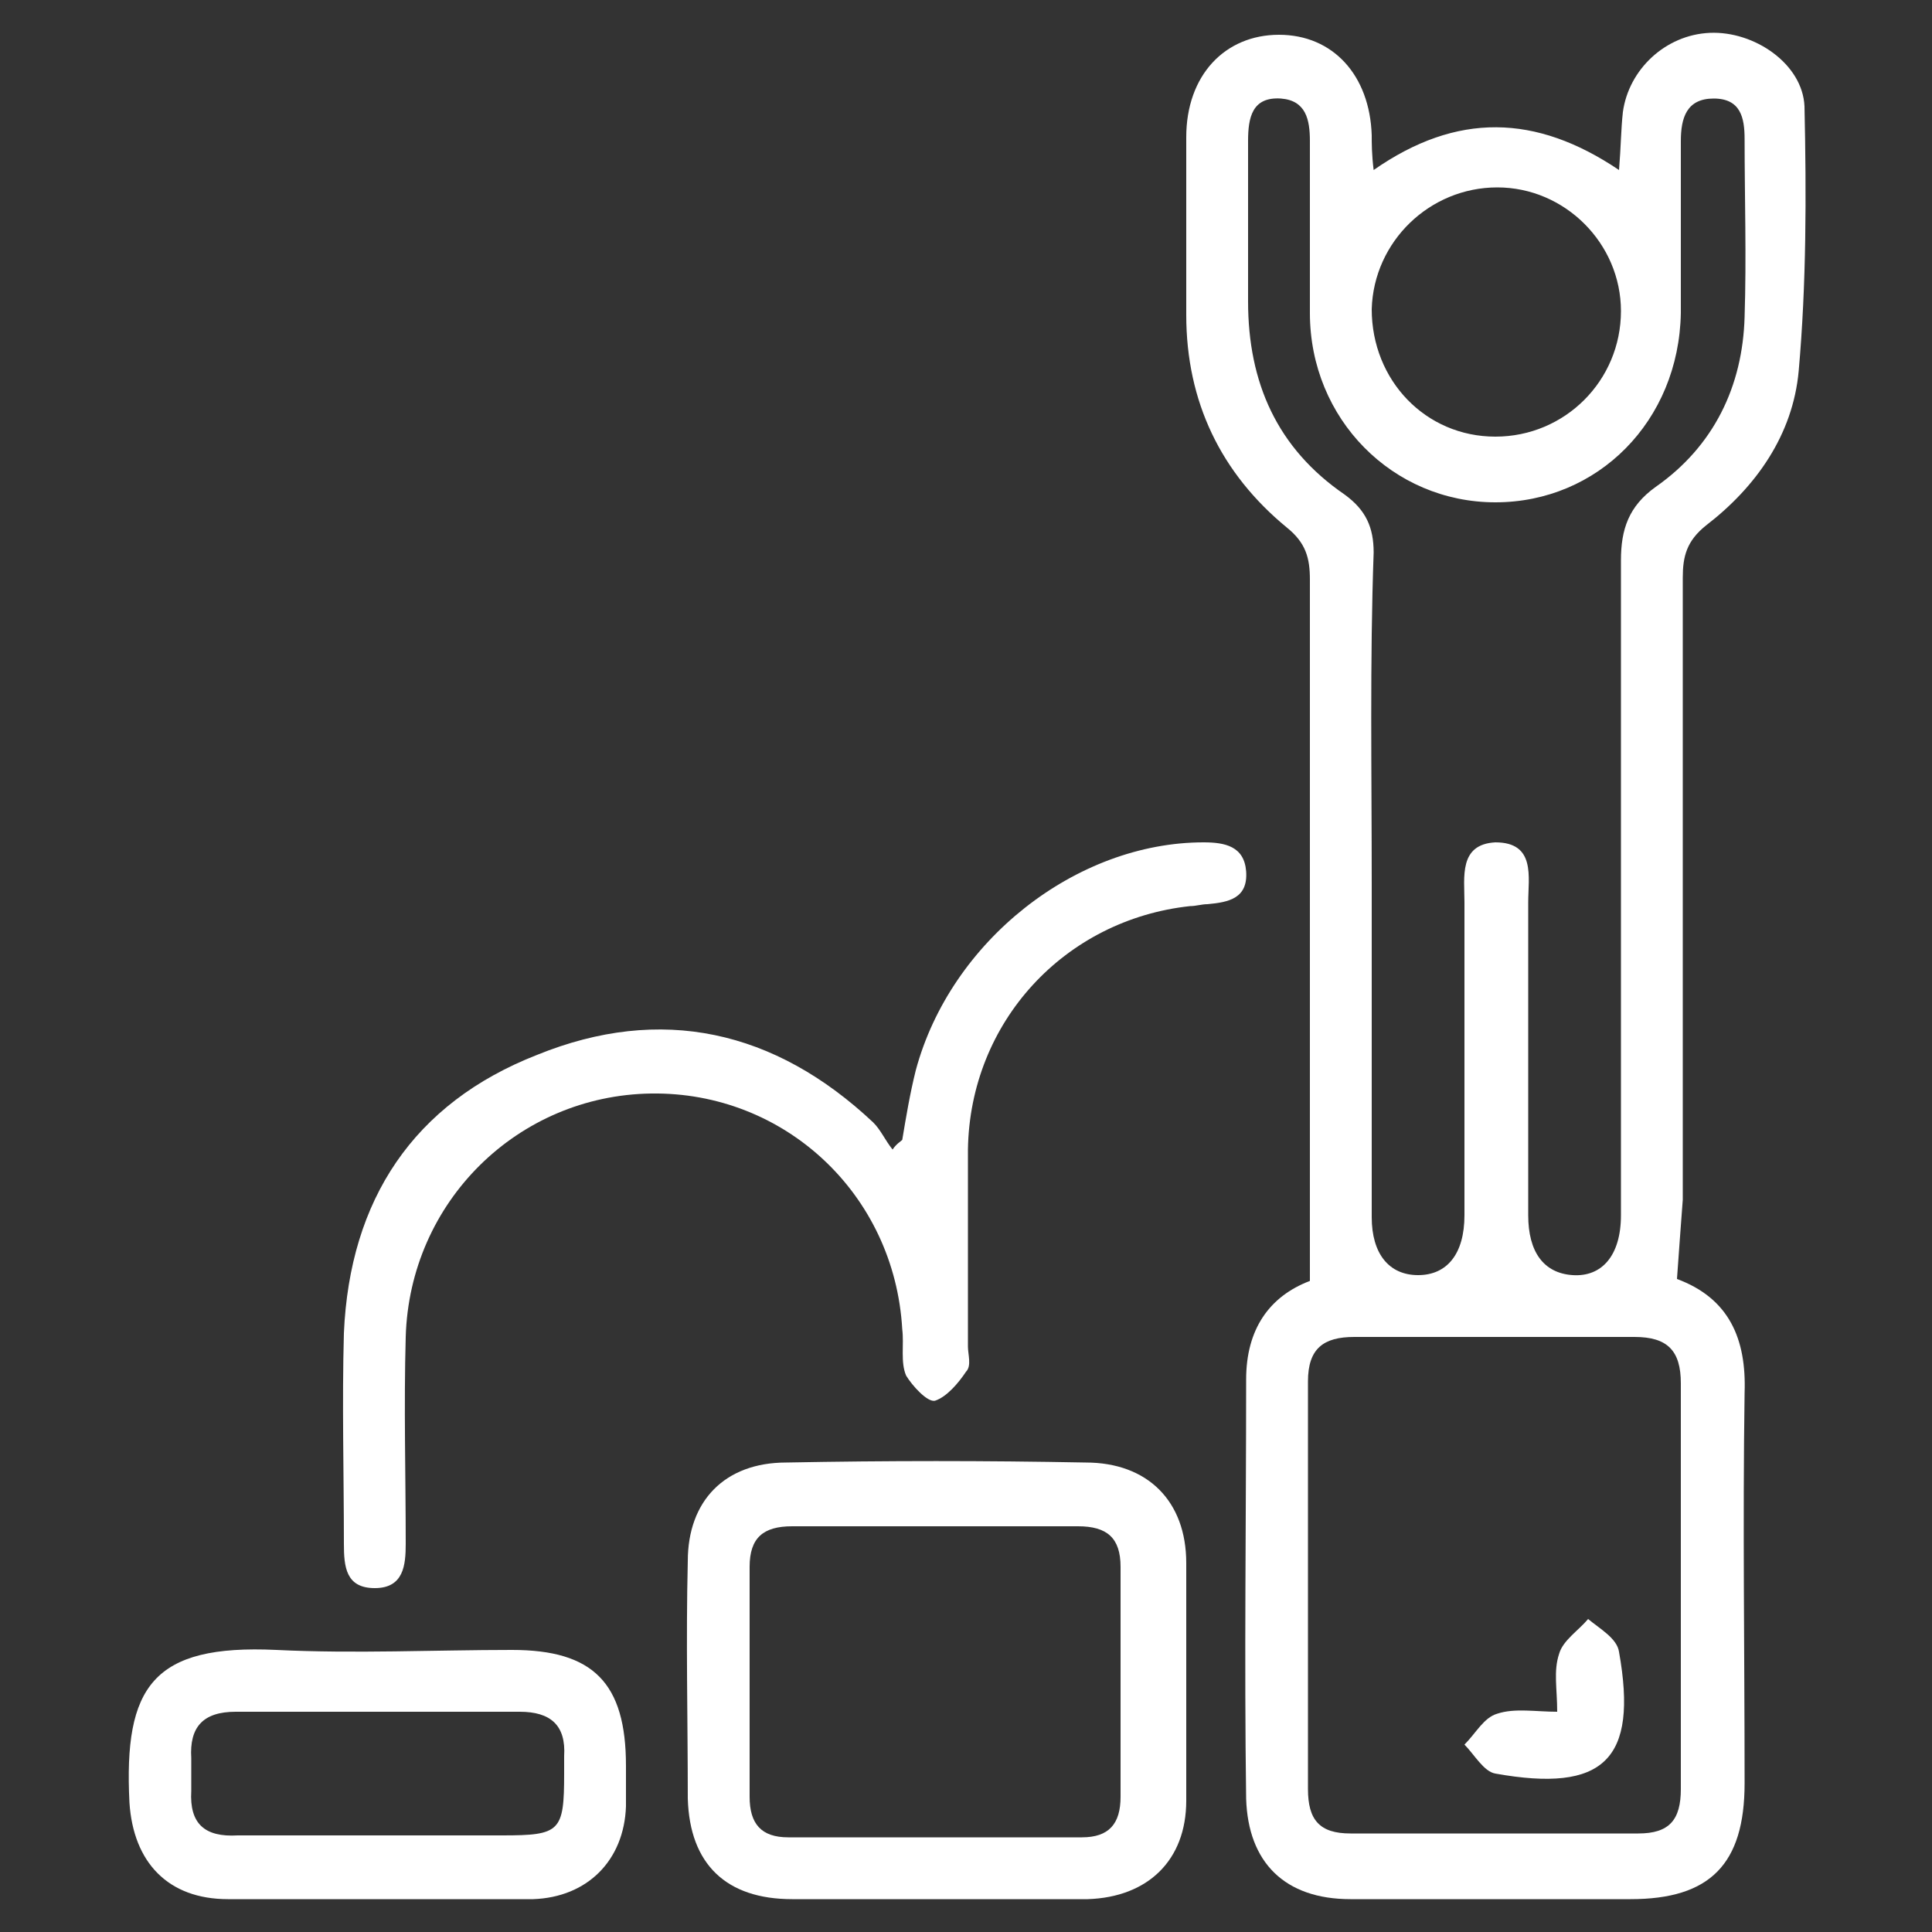
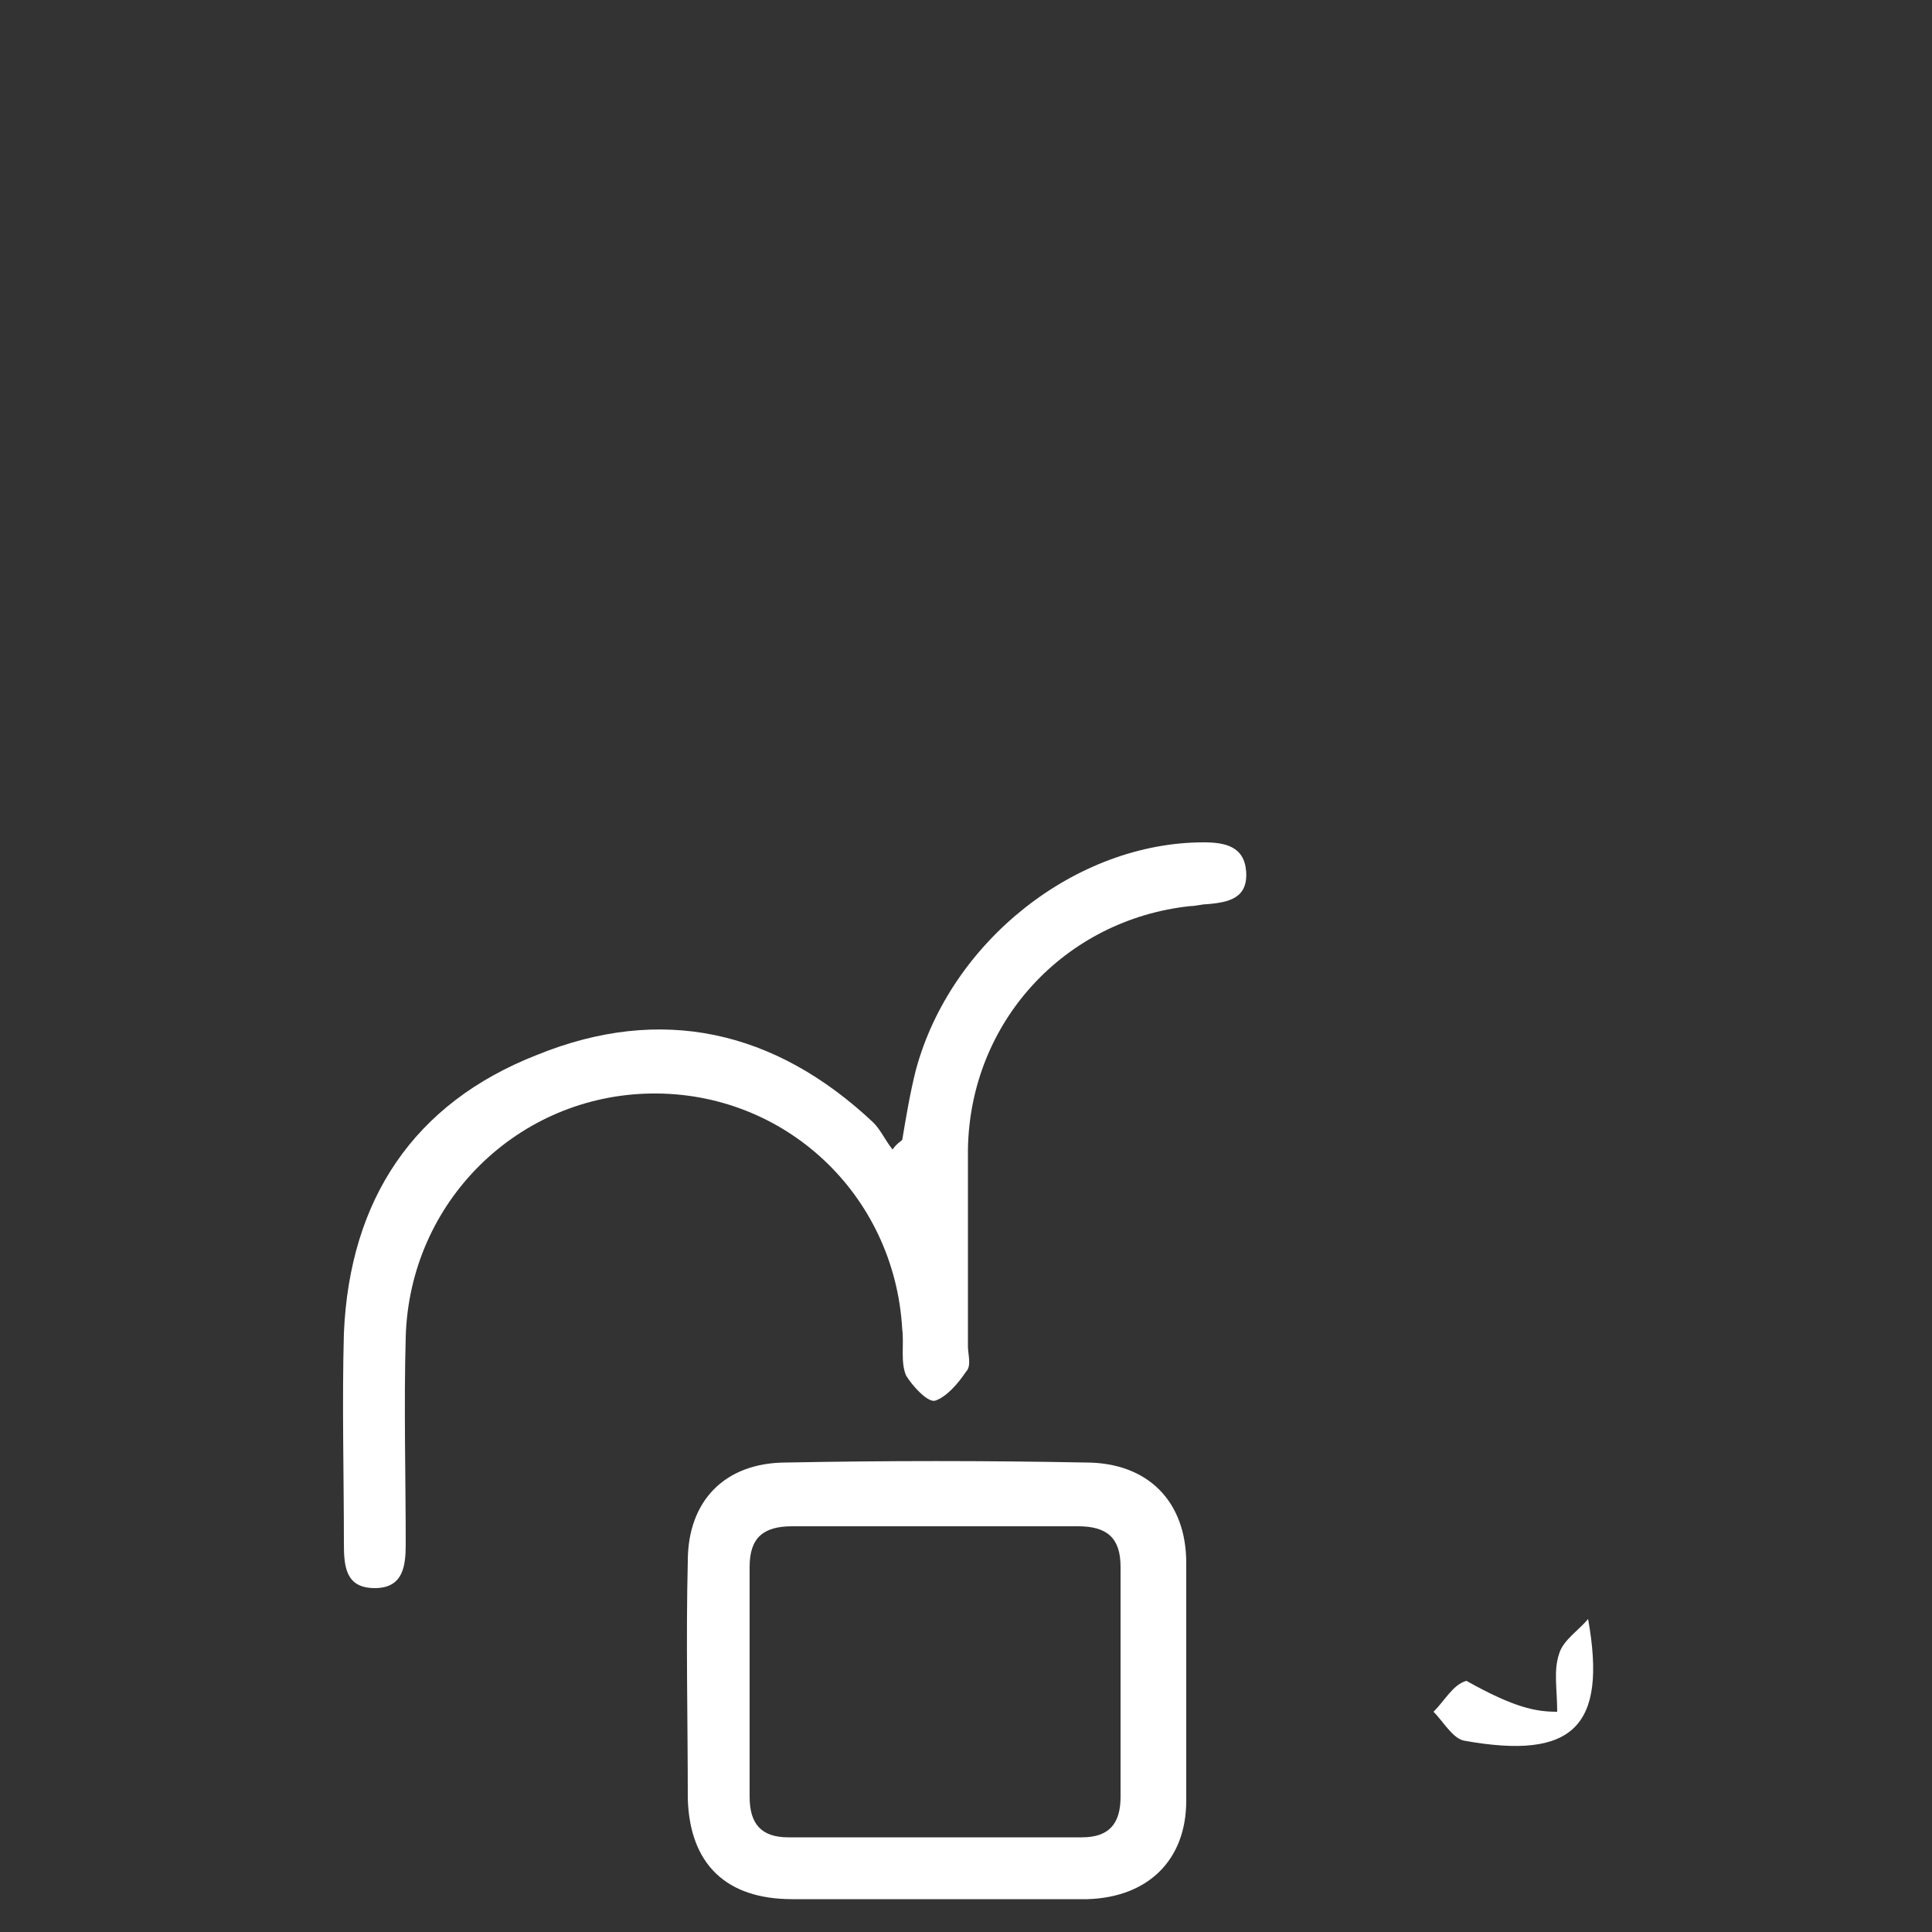
<svg xmlns="http://www.w3.org/2000/svg" version="1.1" id="Layer_1" x="0px" y="0px" viewBox="0 0 100 100" style="enable-background:new 0 0 100 100;" xml:space="preserve">
  <rect x="0" y="0" width="100" height="100" fill="#333333" stroke="none" />
  <style type="text/css">
	.st0{fill:#FFFFFF;}
</style>
  <g>
-     <path class="st0" d="M86.8,66.2c2.7,1,3.6,3.1,3.5,5.9c-0.1,6.7,0,13.4,0,20.2c0,4.2-1.8,6-5.9,6c-4.8,0-9.7,0-14.5,0   c-3.4,0-5.3-1.9-5.4-5.2c-0.1-7.2,0-14.4,0-21.7c0-2.6,1.2-4.3,3.3-5.1c0-3.8,0-7.4,0-11c0-8.4,0-16.8,0-25.3   c0-1.1-0.2-1.9-1.2-2.7c-3.4-2.8-5.2-6.5-5.2-11c0-3.1,0-6.2,0-9.2c0-3.2,2-5.3,4.8-5.3c2.8,0,4.7,2.1,4.8,5.2   C71,7.4,71,8,71.1,8.8c4.3-3,8.4-2.9,12.7,0c0.1-1.2,0.1-2.1,0.2-3c0.3-2.2,2.2-4,4.5-4.1c2.3-0.1,4.8,1.6,4.9,3.8   c0.1,4.6,0.1,9.2-0.3,13.7c-0.3,3.3-2.2,6-4.8,8c-1,0.8-1.2,1.6-1.2,2.7c0,10.7,0,21.5,0,32.2C87,63.5,86.9,64.7,86.8,66.2z    M71,45.7c0,5.8,0,11.6,0,17.3c0,1.9,0.9,3,2.4,3c1.5,0,2.4-1.1,2.4-3.1c0-5.4,0-10.8,0-16.2c0-1.3-0.3-3,1.6-3.1   c2.1,0,1.7,1.8,1.7,3.1c0,5.4,0,10.8,0,16.2c0,1.9,0.8,3,2.3,3.1c1.5,0.1,2.5-1,2.5-3.1c0-0.5,0-1,0-1.5c0-10.8,0-21.6,0-32.4   c0-1.6,0.4-2.8,1.8-3.8c3-2.1,4.5-5.2,4.6-8.8c0.1-3.1,0-6.2,0-9.2c0-1.1-0.2-2.1-1.6-2.1c-1.4,0-1.7,1-1.7,2.2c0,3,0,5.9,0,8.9   c-0.1,5.6-4.3,9.8-9.6,9.8c-5.3,0-9.6-4.3-9.6-9.8c0-3,0-5.9,0-8.9c0-1.1-0.2-2.1-1.5-2.2c-1.5-0.1-1.7,1-1.7,2.2   c0,2.8,0,5.5,0,8.3c0,4.2,1.5,7.6,5,10c1.1,0.8,1.5,1.7,1.5,3C70.9,34.2,71,40,71,45.7z M87,82.2c0-3.5,0-7,0-10.6   c0-1.7-0.7-2.4-2.4-2.4c-4.8,0-9.7,0-14.5,0c-1.6,0-2.4,0.6-2.4,2.3c0,7,0,14.1,0,21.1c0,1.6,0.6,2.3,2.2,2.3c5,0,9.9,0,14.9,0   c1.6,0,2.2-0.7,2.2-2.3C87,89.2,87,85.7,87,82.2z M77.4,22.6c3.6,0,6.5-2.9,6.5-6.5c0-3.5-2.9-6.4-6.4-6.4c-3.5,0-6.4,2.8-6.5,6.3   C71,19.7,73.8,22.6,77.4,22.6z" />
    <path class="st0" d="M46.7,59c0.2-1.2,0.4-2.4,0.7-3.6c1.8-6.7,8.3-11.8,14.9-11.8c1.1,0,2.1,0.2,2.2,1.5c0.1,1.4-0.9,1.6-2,1.7   c-0.3,0-0.6,0.1-0.9,0.1c-6.5,0.7-11.4,6-11.5,12.6c0,3.4,0,6.8,0,10.2c0,0.4,0.2,1-0.1,1.3c-0.4,0.6-1,1.3-1.6,1.5   c-0.4,0.1-1.2-0.8-1.5-1.3c-0.3-0.7-0.1-1.6-0.2-2.4c-0.4-7-6.1-12.3-13-12.2c-6.9,0.1-12.5,5.6-12.7,12.6c-0.1,3.6,0,7.2,0,10.7   c0,1.1-0.1,2.3-1.6,2.3c-1.5,0-1.6-1.1-1.6-2.3c0-3.6-0.1-7.3,0-10.9c0.3-6.9,3.6-11.9,10-14.4c6.4-2.6,12.3-1.3,17.4,3.5   c0.4,0.4,0.6,0.9,1,1.4C46.4,59.2,46.6,59.1,46.7,59z" />
    <path class="st0" d="M48.5,98.3c-2.5,0-5,0-7.5,0c-3.4,0-5.3-1.8-5.4-5.2c0-4.1-0.1-8.2,0-12.3c0-3.1,1.9-5.1,5.1-5.1   c5.2-0.1,10.3-0.1,15.5,0c3.2,0,5.2,2,5.2,5.2c0,4.1,0,8.2,0,12.3c0,3.1-2,5-5.1,5.1C53.7,98.3,51.1,98.3,48.5,98.3z M48.5,79   c-2.5,0-5,0-7.5,0c-1.5,0-2.2,0.6-2.2,2.1c0,4,0,7.9,0,11.9c0,1.4,0.6,2.1,2,2.1c5.1,0,10.2,0,15.2,0c1.4,0,2-0.7,2-2.1   c0-4,0-7.9,0-11.9c0-1.5-0.7-2.1-2.2-2.1C53.4,79,51,79,48.5,79z" />
-     <path class="st0" d="M19.5,98.3c-2.6,0-5.1,0-7.7,0c-3.1,0-4.9-1.9-5.1-5c-0.3-6,1.2-8.2,7.6-7.9c4.1,0.2,8.2,0,12.2,0   c4.2,0,5.9,1.7,5.9,6c0,0.7,0,1.4,0,2.1c-0.1,2.8-2,4.7-4.8,4.8C24.9,98.3,22.2,98.3,19.5,98.3z M19.4,95c2.2,0,4.4,0,6.6,0   c3,0,3.2-0.2,3.2-3.2c0-0.3,0-0.6,0-0.9c0.1-1.6-0.7-2.3-2.3-2.3c-4.9,0-9.8,0-14.7,0c-1.7,0-2.4,0.8-2.3,2.4c0,0.6,0,1.1,0,1.7   c-0.1,1.7,0.7,2.4,2.4,2.3C14.6,95,17,95,19.4,95z" />
-     <path class="st0" d="M80.6,88.6c0-1.2-0.2-2.1,0.1-3c0.2-0.7,1-1.2,1.5-1.8c0.6,0.5,1.5,1,1.6,1.7c1,5.6-0.8,7.3-6.4,6.3   c-0.6-0.1-1.1-1-1.6-1.5c0.6-0.6,1-1.4,1.7-1.6C78.4,88.4,79.5,88.6,80.6,88.6z" />
+     <path class="st0" d="M80.6,88.6c0-1.2-0.2-2.1,0.1-3c0.2-0.7,1-1.2,1.5-1.8c1,5.6-0.8,7.3-6.4,6.3   c-0.6-0.1-1.1-1-1.6-1.5c0.6-0.6,1-1.4,1.7-1.6C78.4,88.4,79.5,88.6,80.6,88.6z" />
  </g>
</svg>